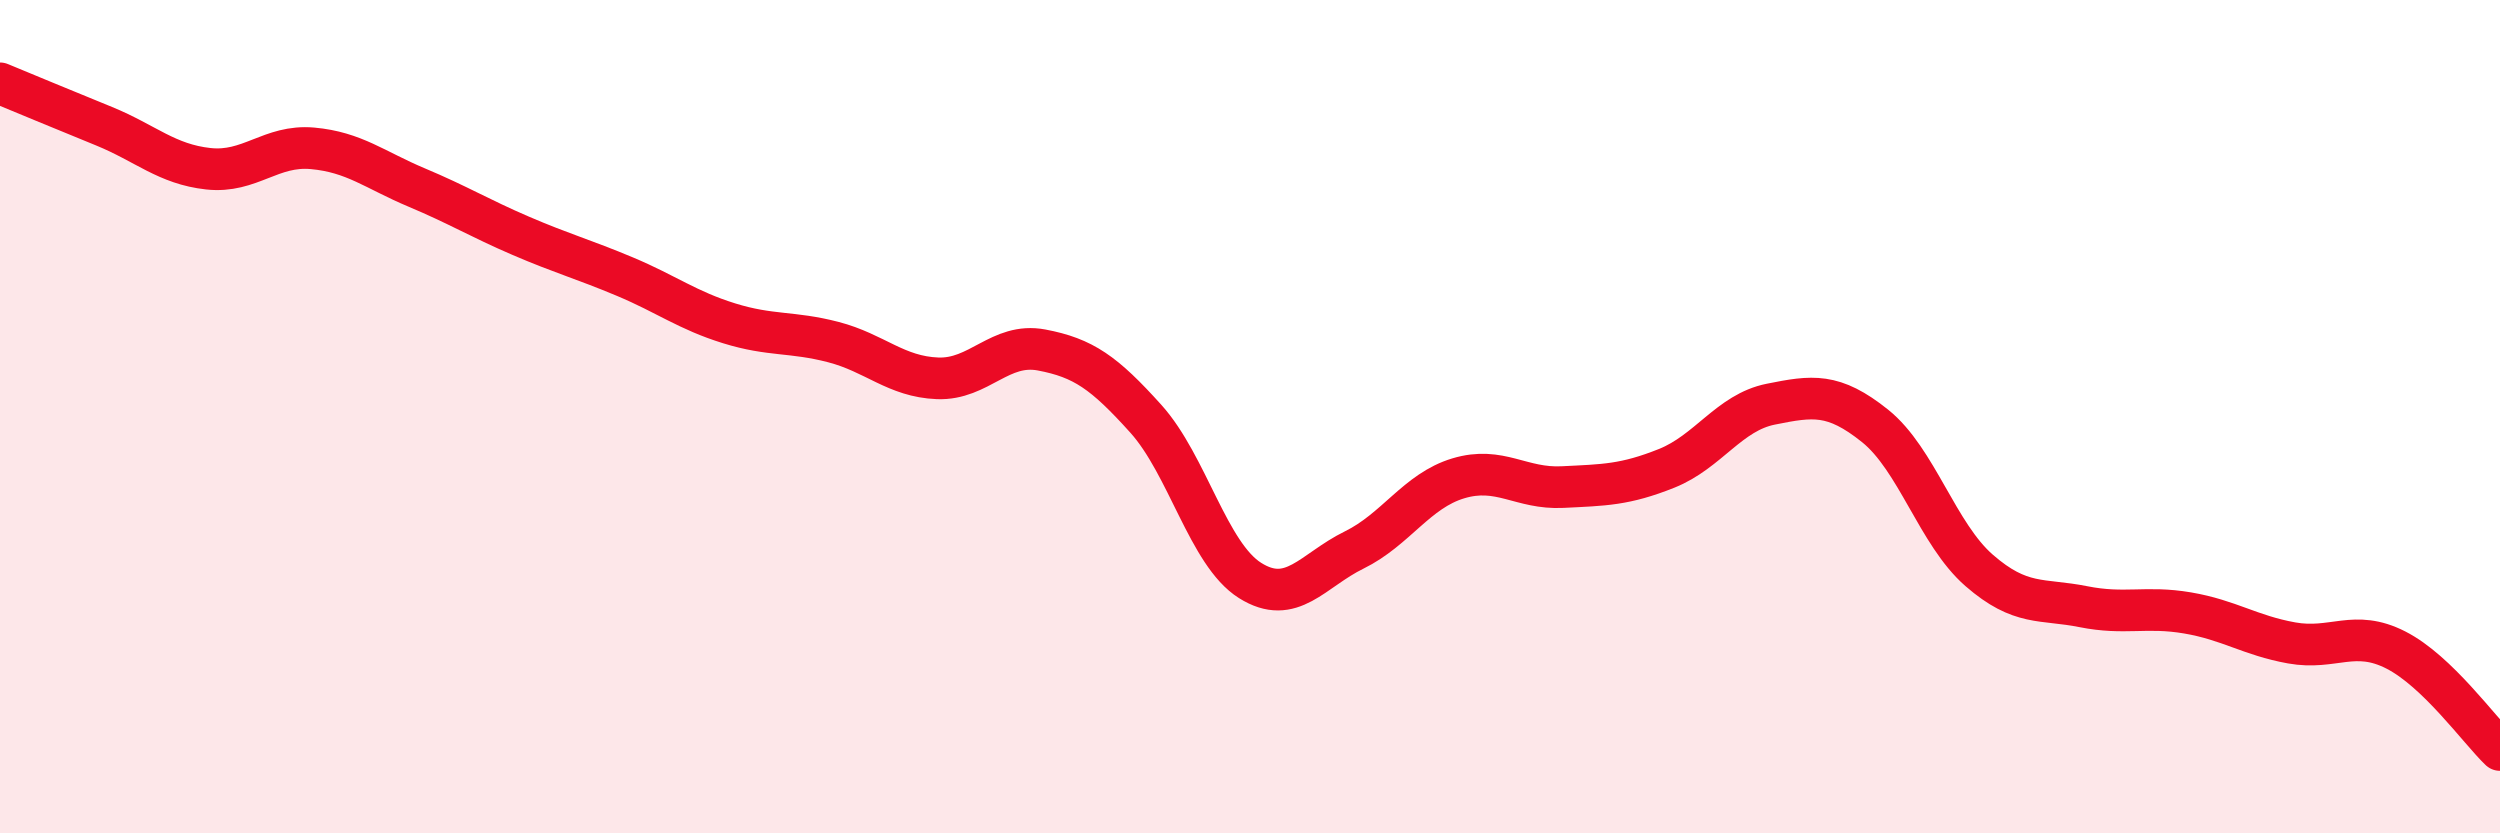
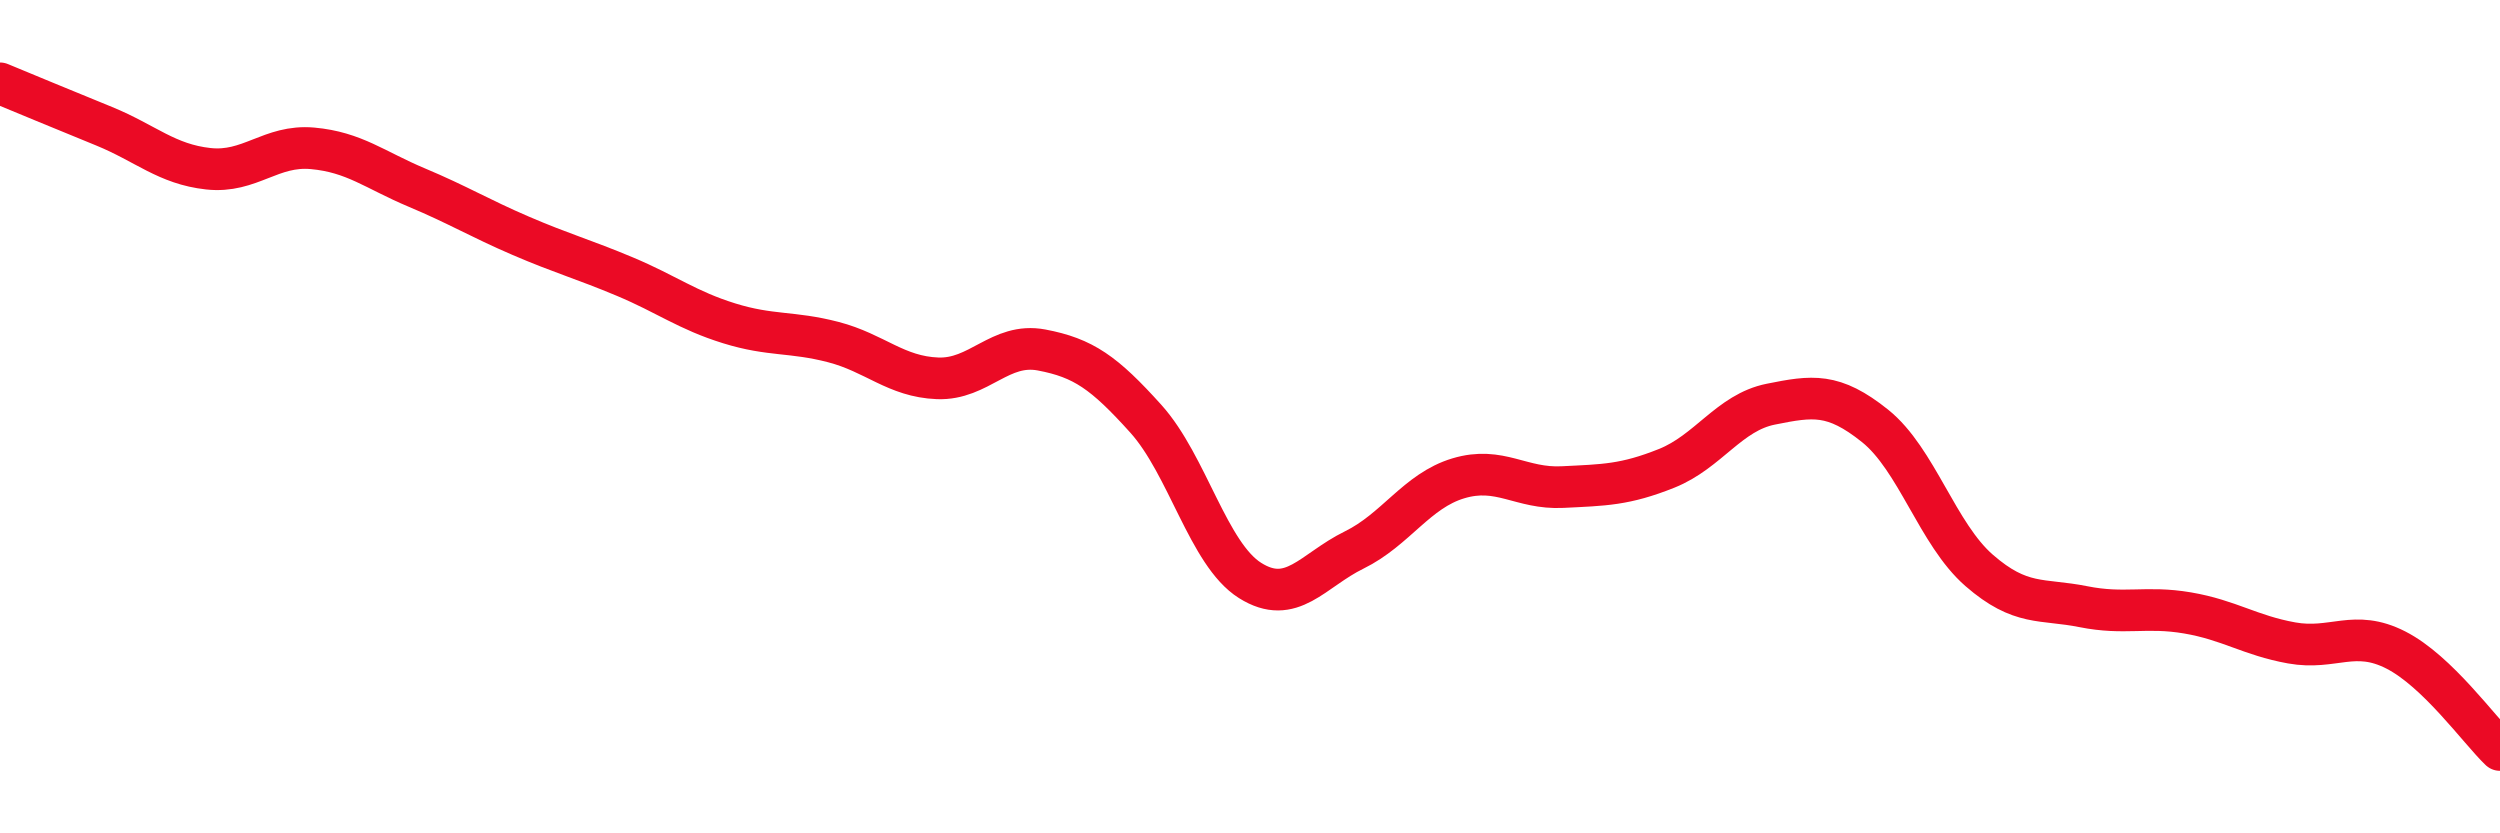
<svg xmlns="http://www.w3.org/2000/svg" width="60" height="20" viewBox="0 0 60 20">
-   <path d="M 0,2 C 0.5,2.21 1.5,2.62 2.5,3.03 C 3.5,3.44 4,3.94 5,4.05 C 6,4.16 6.5,3.47 7.5,3.56 C 8.5,3.65 9,4.08 10,4.5 C 11,4.92 11.5,5.23 12.5,5.66 C 13.5,6.09 14,6.22 15,6.64 C 16,7.06 16.5,7.45 17.5,7.76 C 18.5,8.07 19,7.95 20,8.21 C 21,8.47 21.5,9.04 22.5,9.08 C 23.5,9.12 24,8.21 25,8.4 C 26,8.59 26.5,8.94 27.5,10.05 C 28.5,11.16 29,13.3 30,13.93 C 31,14.56 31.5,13.69 32.5,13.2 C 33.5,12.71 34,11.78 35,11.48 C 36,11.18 36.5,11.74 37.5,11.69 C 38.5,11.64 39,11.64 40,11.24 C 41,10.84 41.5,9.9 42.5,9.7 C 43.5,9.5 44,9.42 45,10.22 C 46,11.02 46.5,12.82 47.5,13.69 C 48.5,14.56 49,14.36 50,14.56 C 51,14.76 51.5,14.54 52.5,14.71 C 53.5,14.88 54,15.25 55,15.43 C 56,15.61 56.5,15.09 57.5,15.6 C 58.5,16.11 59.5,17.52 60,18L60 20L0 20Z" fill="#EB0A25" opacity="0.1" stroke-linecap="round" stroke-linejoin="round" />
  <path d="M 0,2 C 0.5,2.21 1.5,2.62 2.5,3.03 C 3.5,3.44 4,3.94 5,4.05 C 6,4.16 6.5,3.47 7.5,3.56 C 8.5,3.65 9,4.08 10,4.5 C 11,4.92 11.5,5.23 12.5,5.66 C 13.5,6.09 14,6.22 15,6.64 C 16,7.06 16.5,7.45 17.5,7.76 C 18.5,8.07 19,7.95 20,8.21 C 21,8.47 21.5,9.04 22.5,9.08 C 23.5,9.12 24,8.21 25,8.4 C 26,8.59 26.5,8.94 27.5,10.05 C 28.5,11.16 29,13.3 30,13.93 C 31,14.56 31.5,13.69 32.5,13.2 C 33.5,12.71 34,11.78 35,11.48 C 36,11.18 36.5,11.74 37.5,11.69 C 38.5,11.64 39,11.64 40,11.24 C 41,10.84 41.5,9.9 42.5,9.7 C 43.5,9.5 44,9.42 45,10.22 C 46,11.02 46.5,12.82 47.5,13.69 C 48.5,14.56 49,14.36 50,14.56 C 51,14.76 51.5,14.54 52.5,14.71 C 53.5,14.88 54,15.25 55,15.43 C 56,15.61 56.5,15.09 57.5,15.6 C 58.5,16.11 59.5,17.52 60,18" stroke="#EB0A25" stroke-width="1" fill="none" stroke-linecap="round" stroke-linejoin="round" />
</svg>